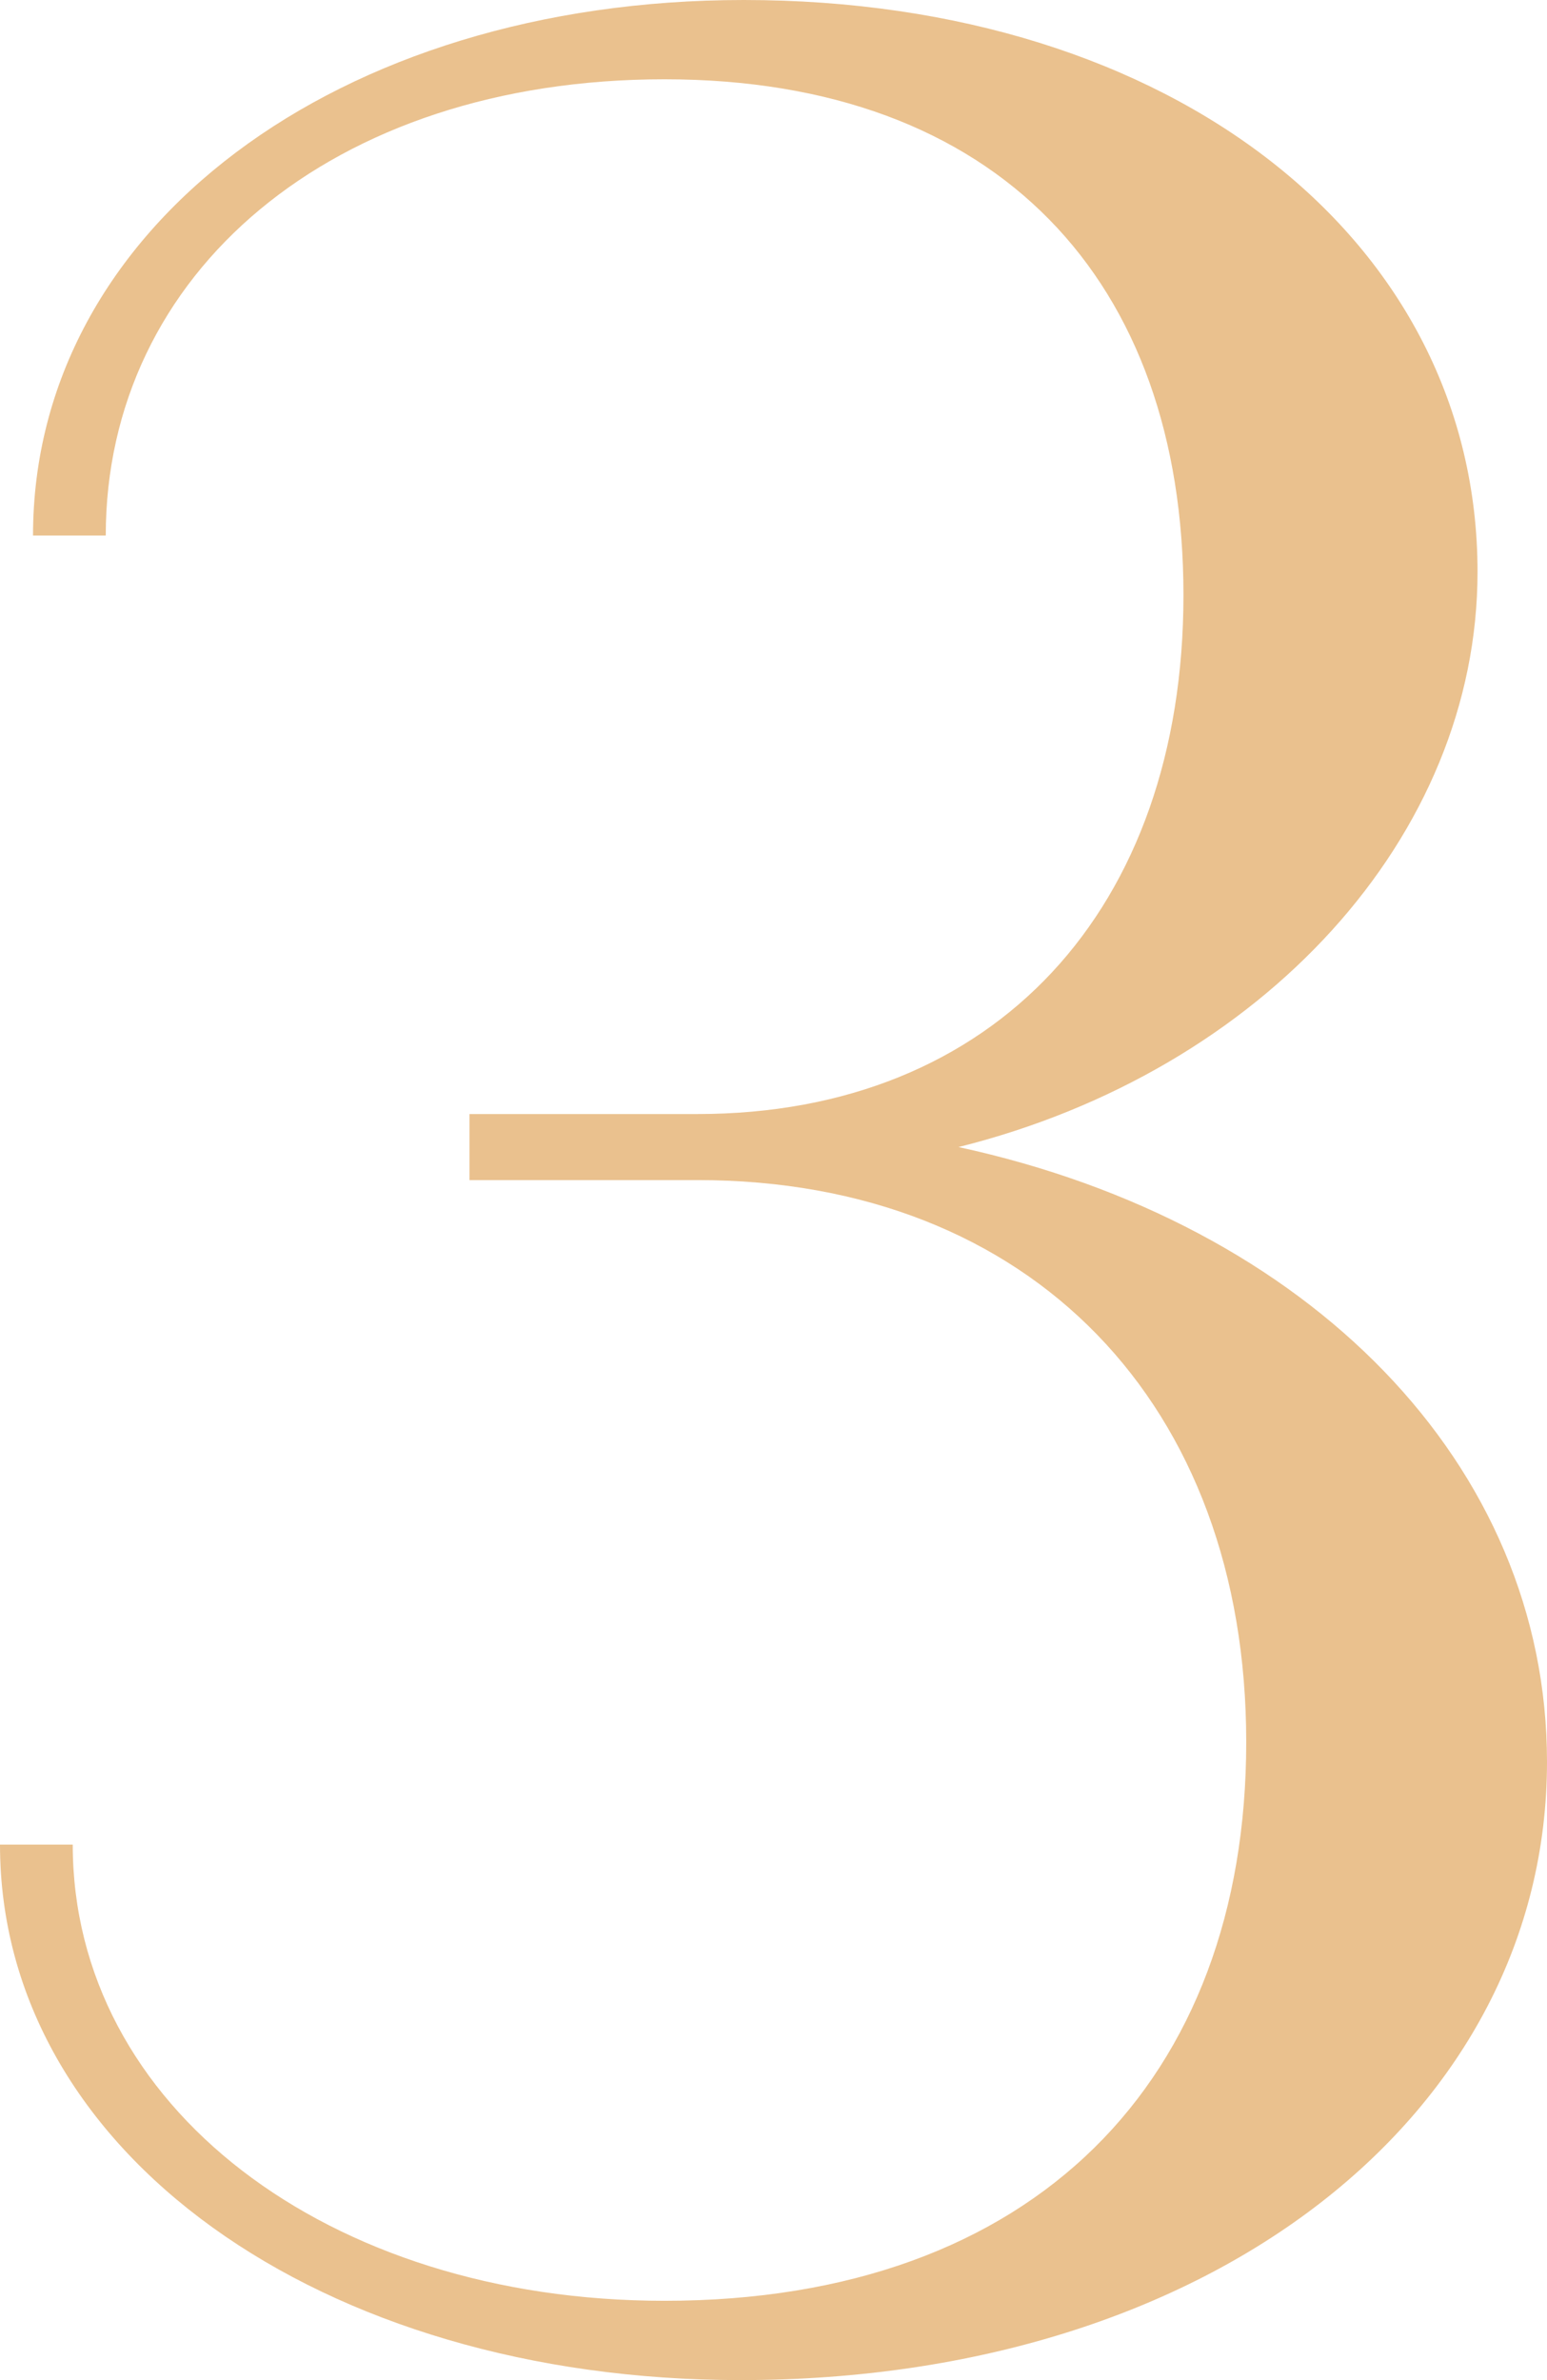
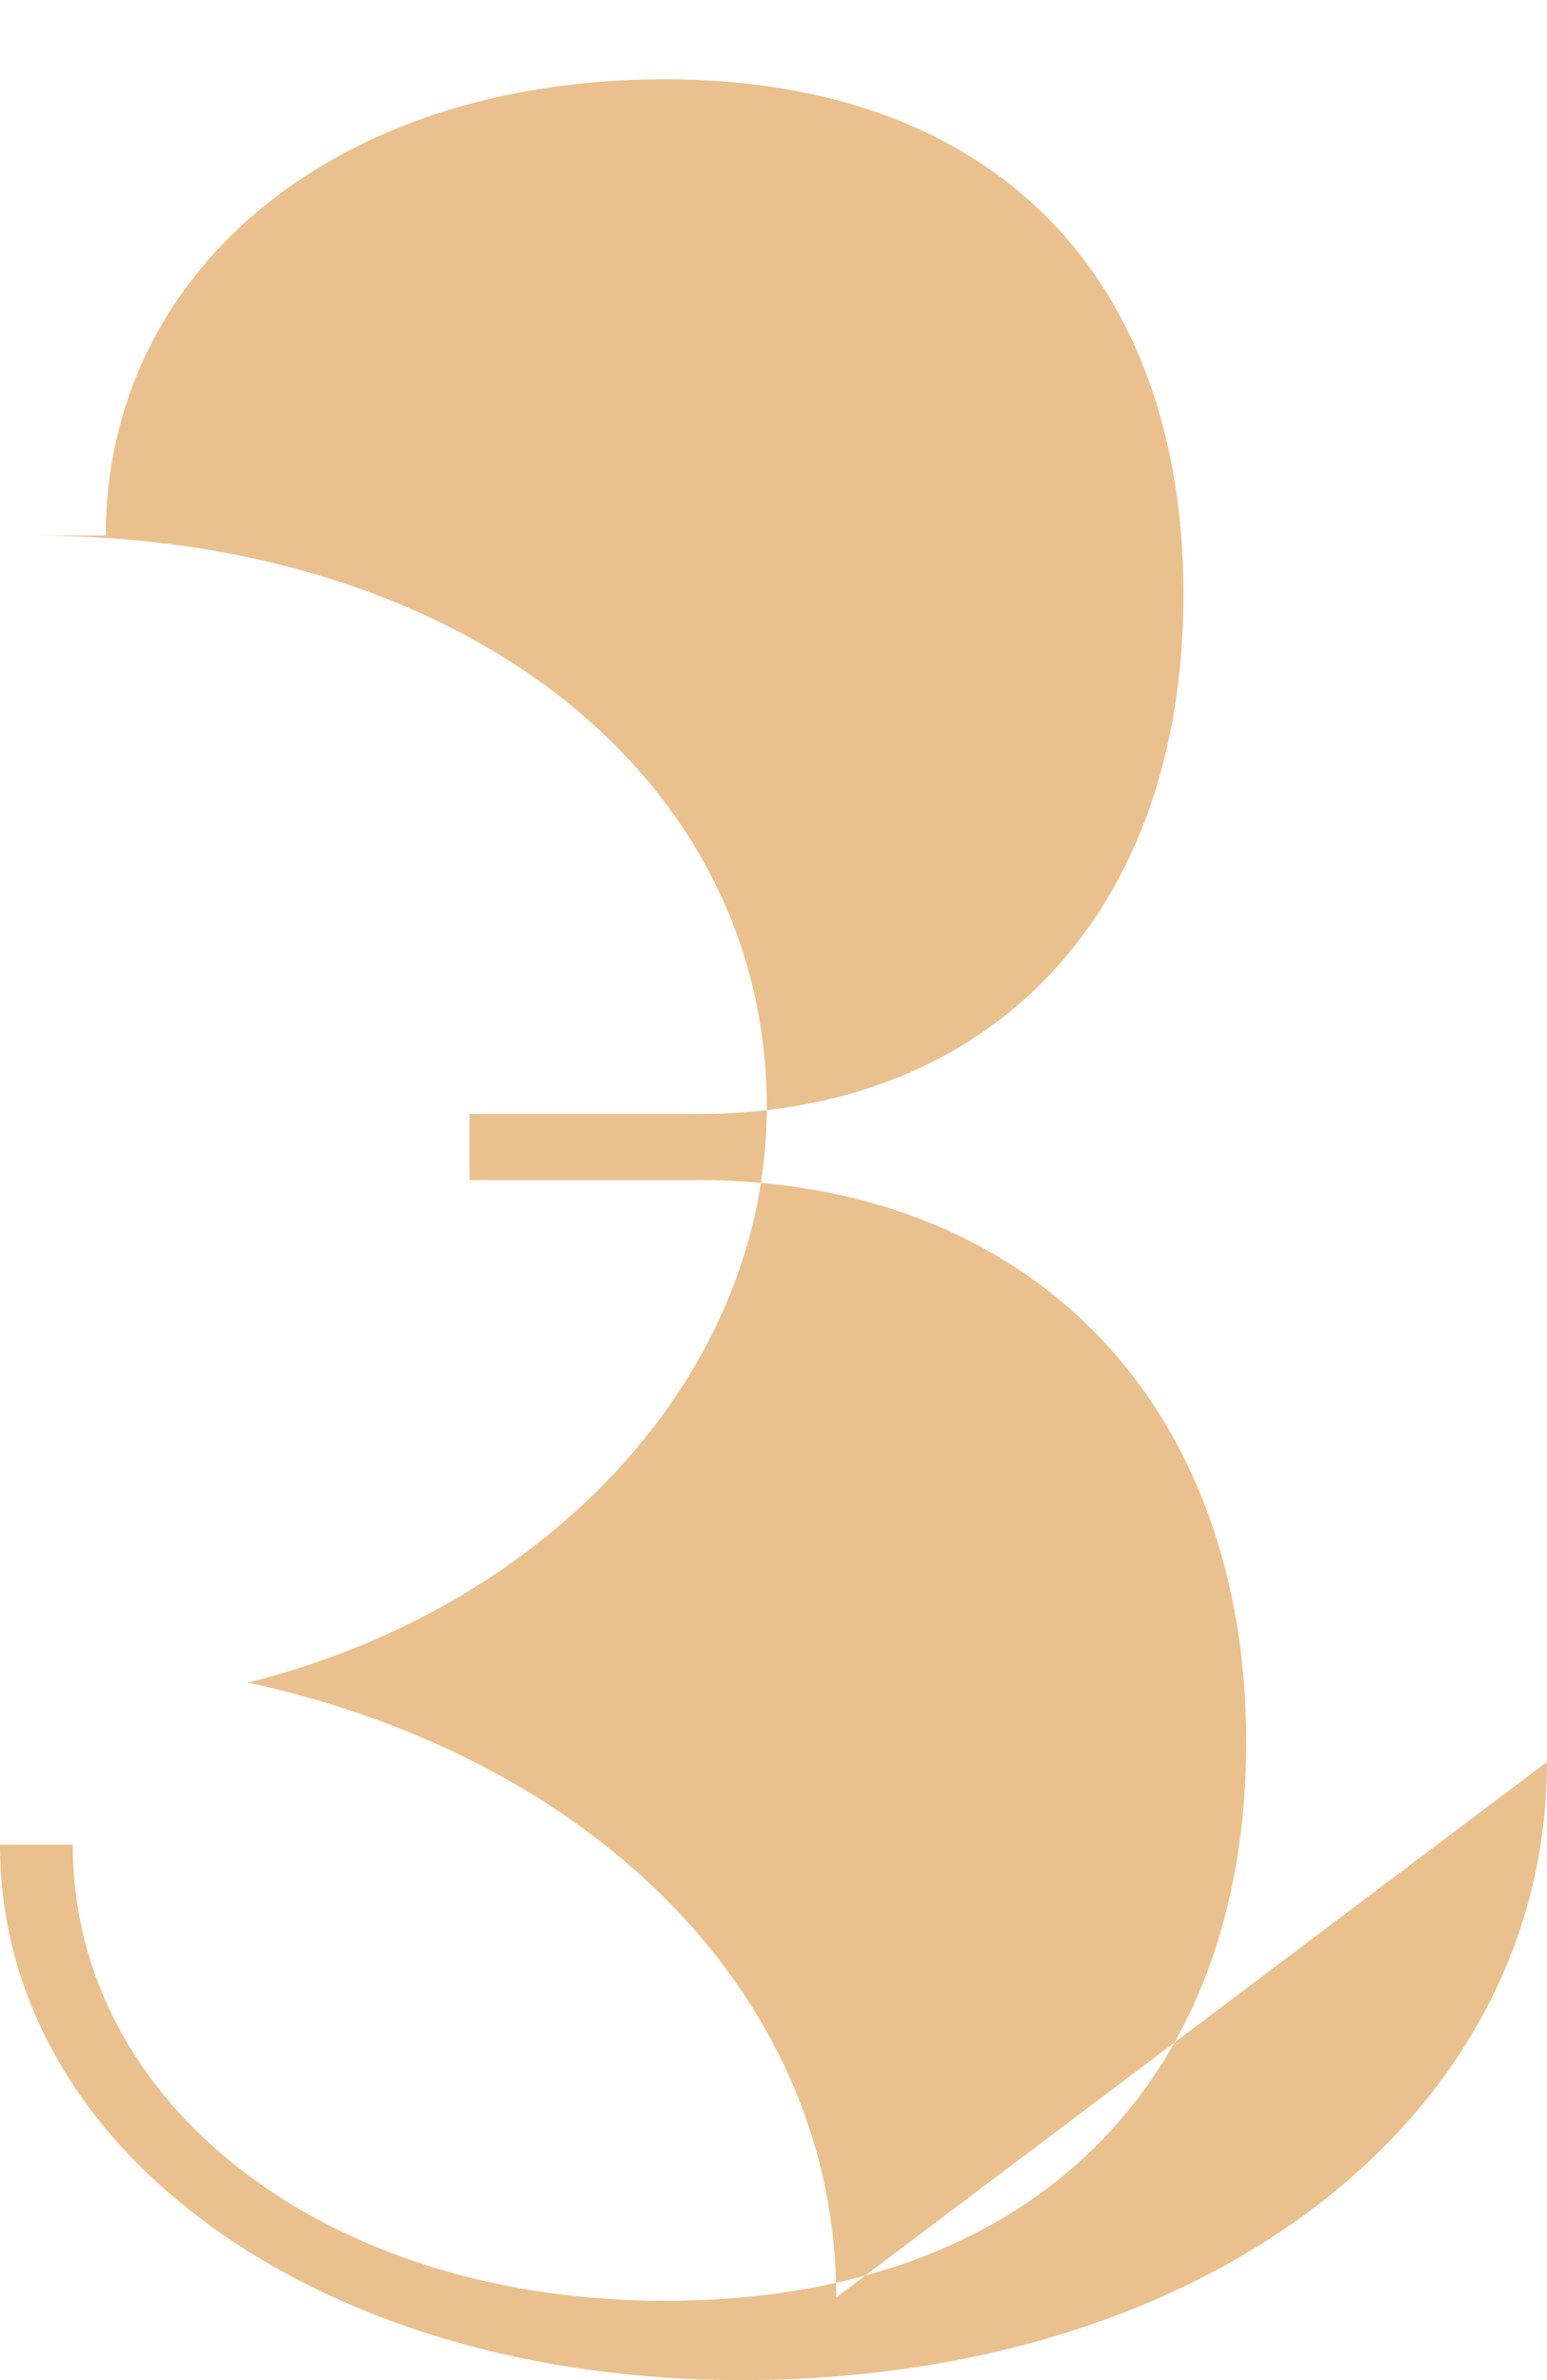
<svg xmlns="http://www.w3.org/2000/svg" id="_レイヤー_2" viewBox="0 0 104 160">
  <defs>
    <style>.cls-1{fill:#eac18e;}</style>
  </defs>
  <g id="_文字">
-     <path class="cls-1" d="M104,118.44c0,23.56-22.44,41.56-54.22,41.56-28.22,0-49.78-15.33-49.78-36H4.89c0,17.56,17.11,30.67,39.78,30.67,24.89,0,39.11-14.89,39.11-37.56s-14.44-37.78-36.89-37.78h-15.33v-4.44h15.33c20,0,32.67-13.78,32.67-34.89S67.11,5.33,44.67,5.33,7.11,18.44,7.11,36H2.22C2.22,15.33,22.67,0,50,0c28.89,0,49.33,16.22,49.33,38.44,0,17.78-14.44,33.56-34.89,38.67,23.56,5.11,39.56,21.33,39.56,41.33Z" />
+     <path class="cls-1" d="M104,118.44c0,23.56-22.44,41.56-54.22,41.56-28.22,0-49.78-15.33-49.78-36H4.89c0,17.56,17.11,30.67,39.78,30.67,24.89,0,39.11-14.89,39.11-37.56s-14.44-37.78-36.89-37.78h-15.33v-4.44h15.33c20,0,32.67-13.78,32.67-34.89S67.11,5.33,44.67,5.33,7.11,18.44,7.11,36H2.22c28.89,0,49.33,16.22,49.33,38.44,0,17.78-14.44,33.56-34.89,38.67,23.56,5.11,39.56,21.33,39.56,41.33Z" />
  </g>
</svg>